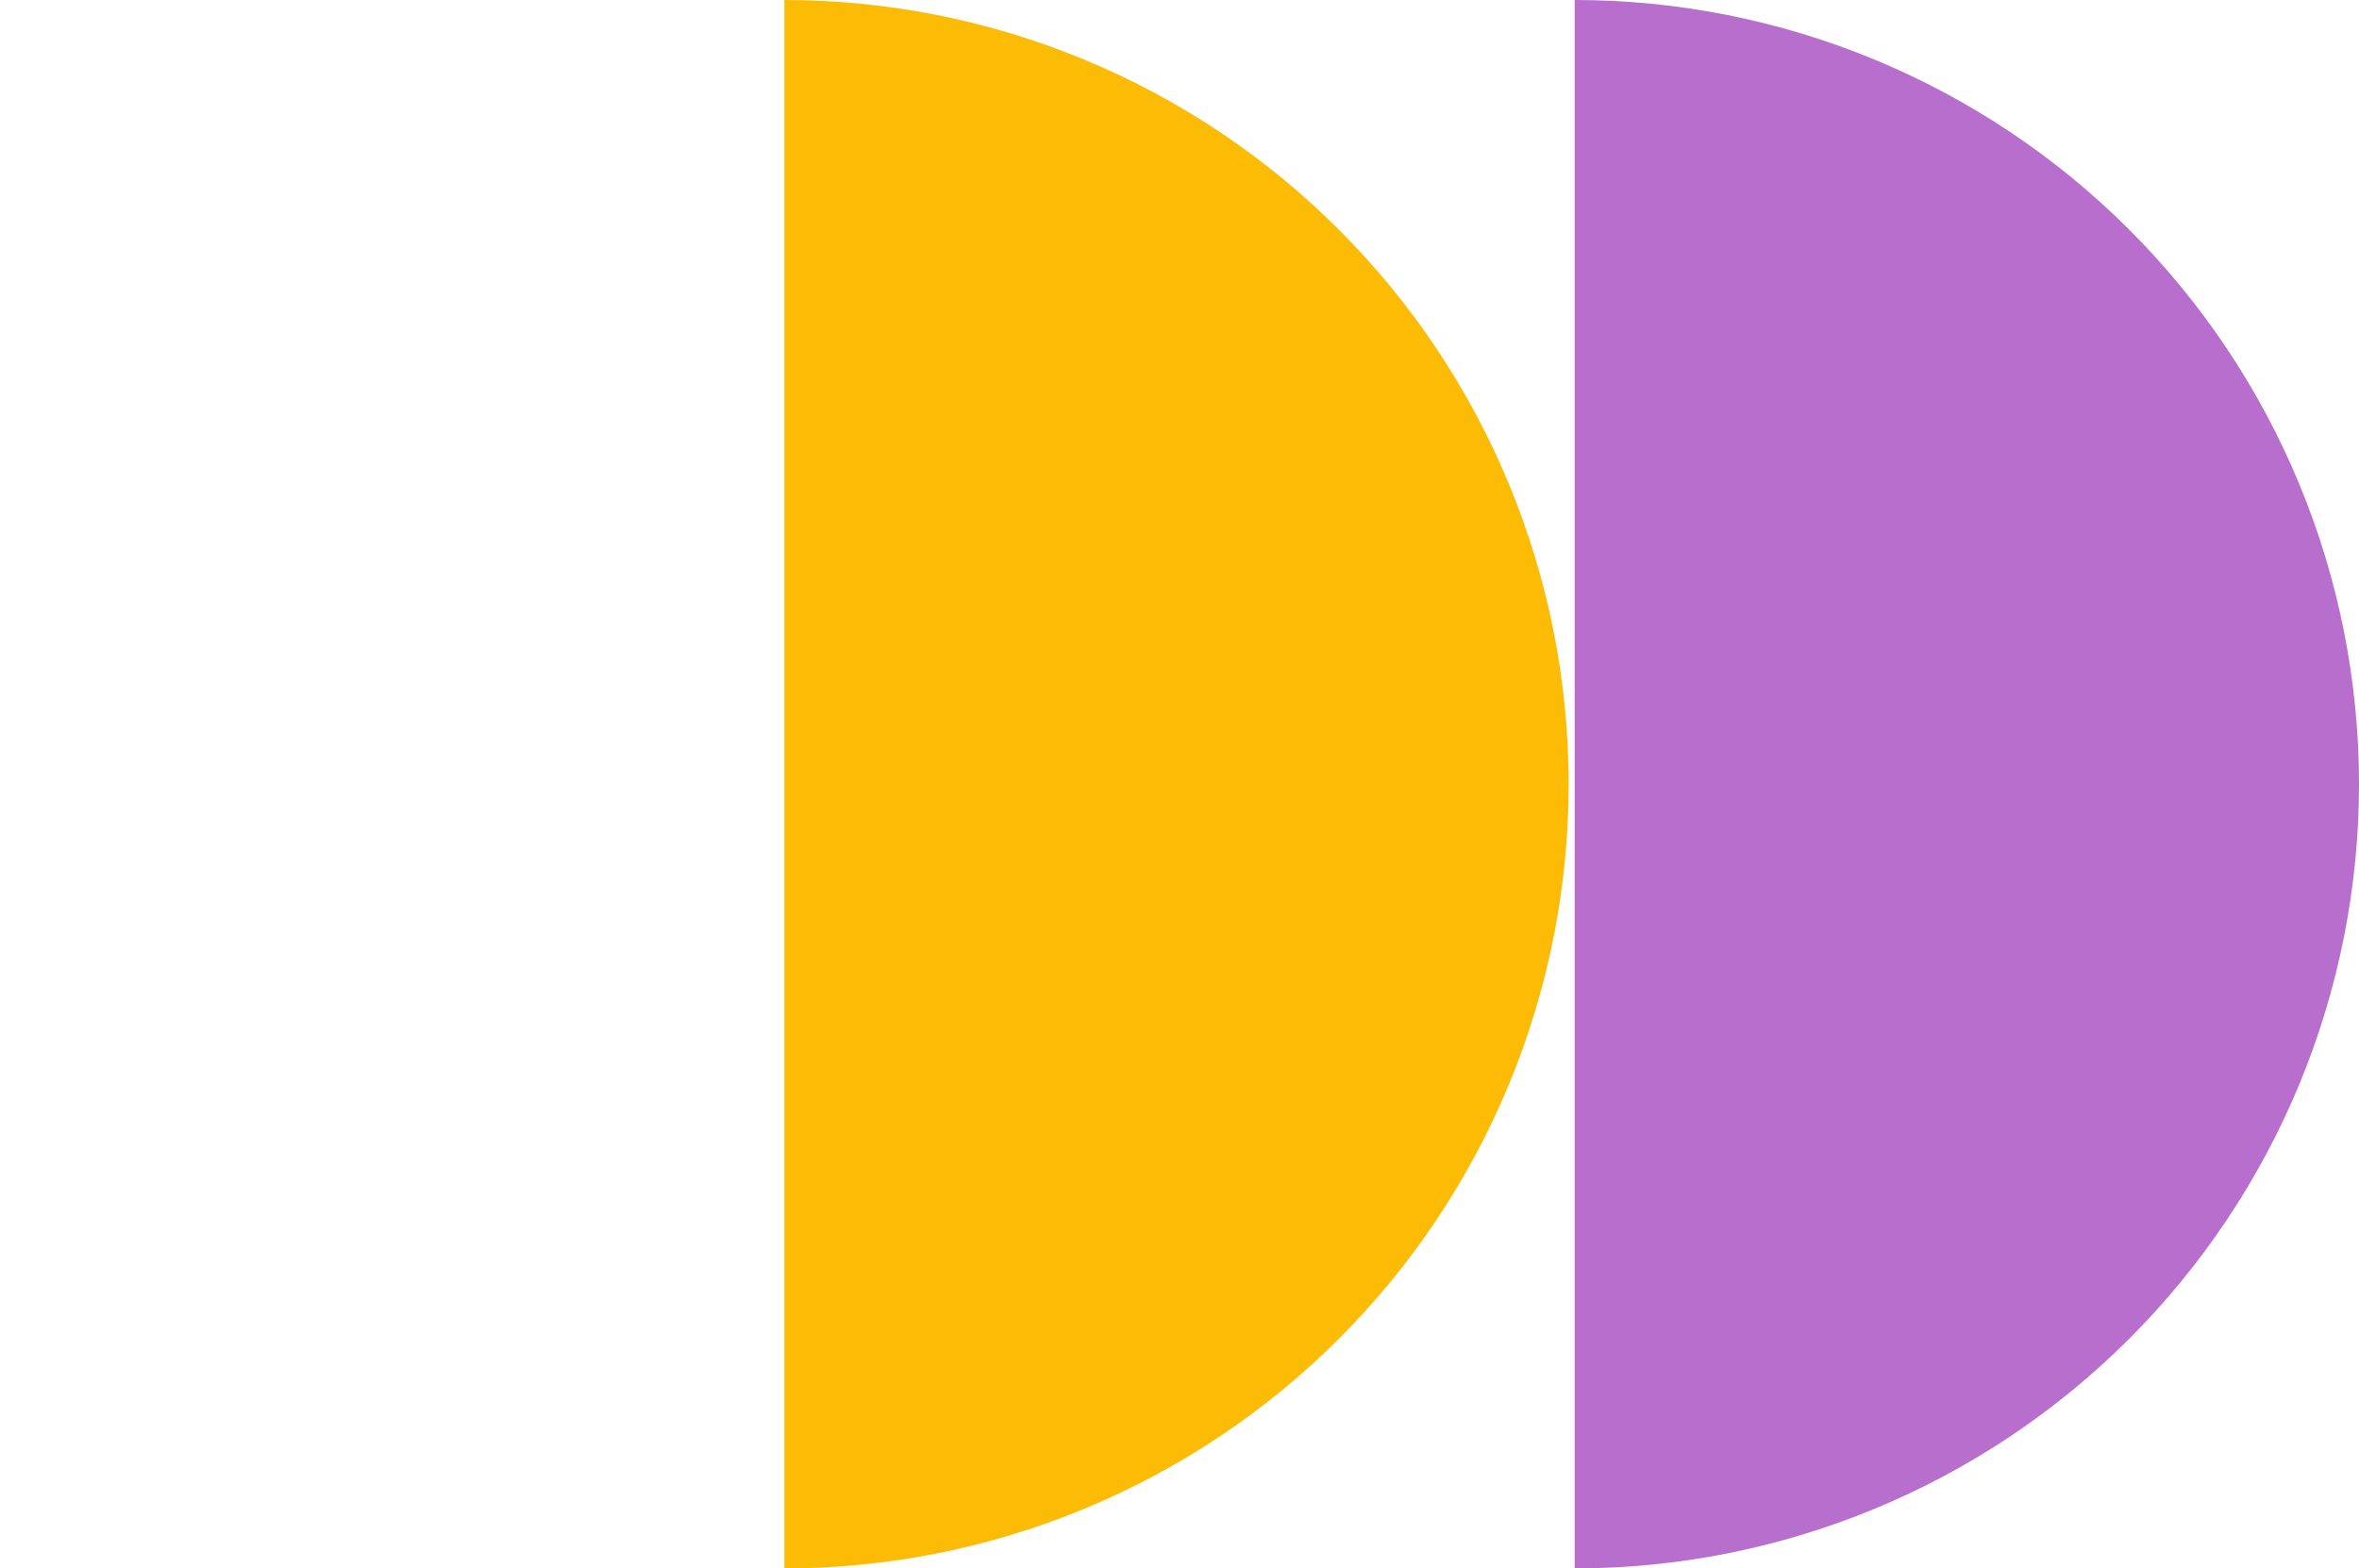
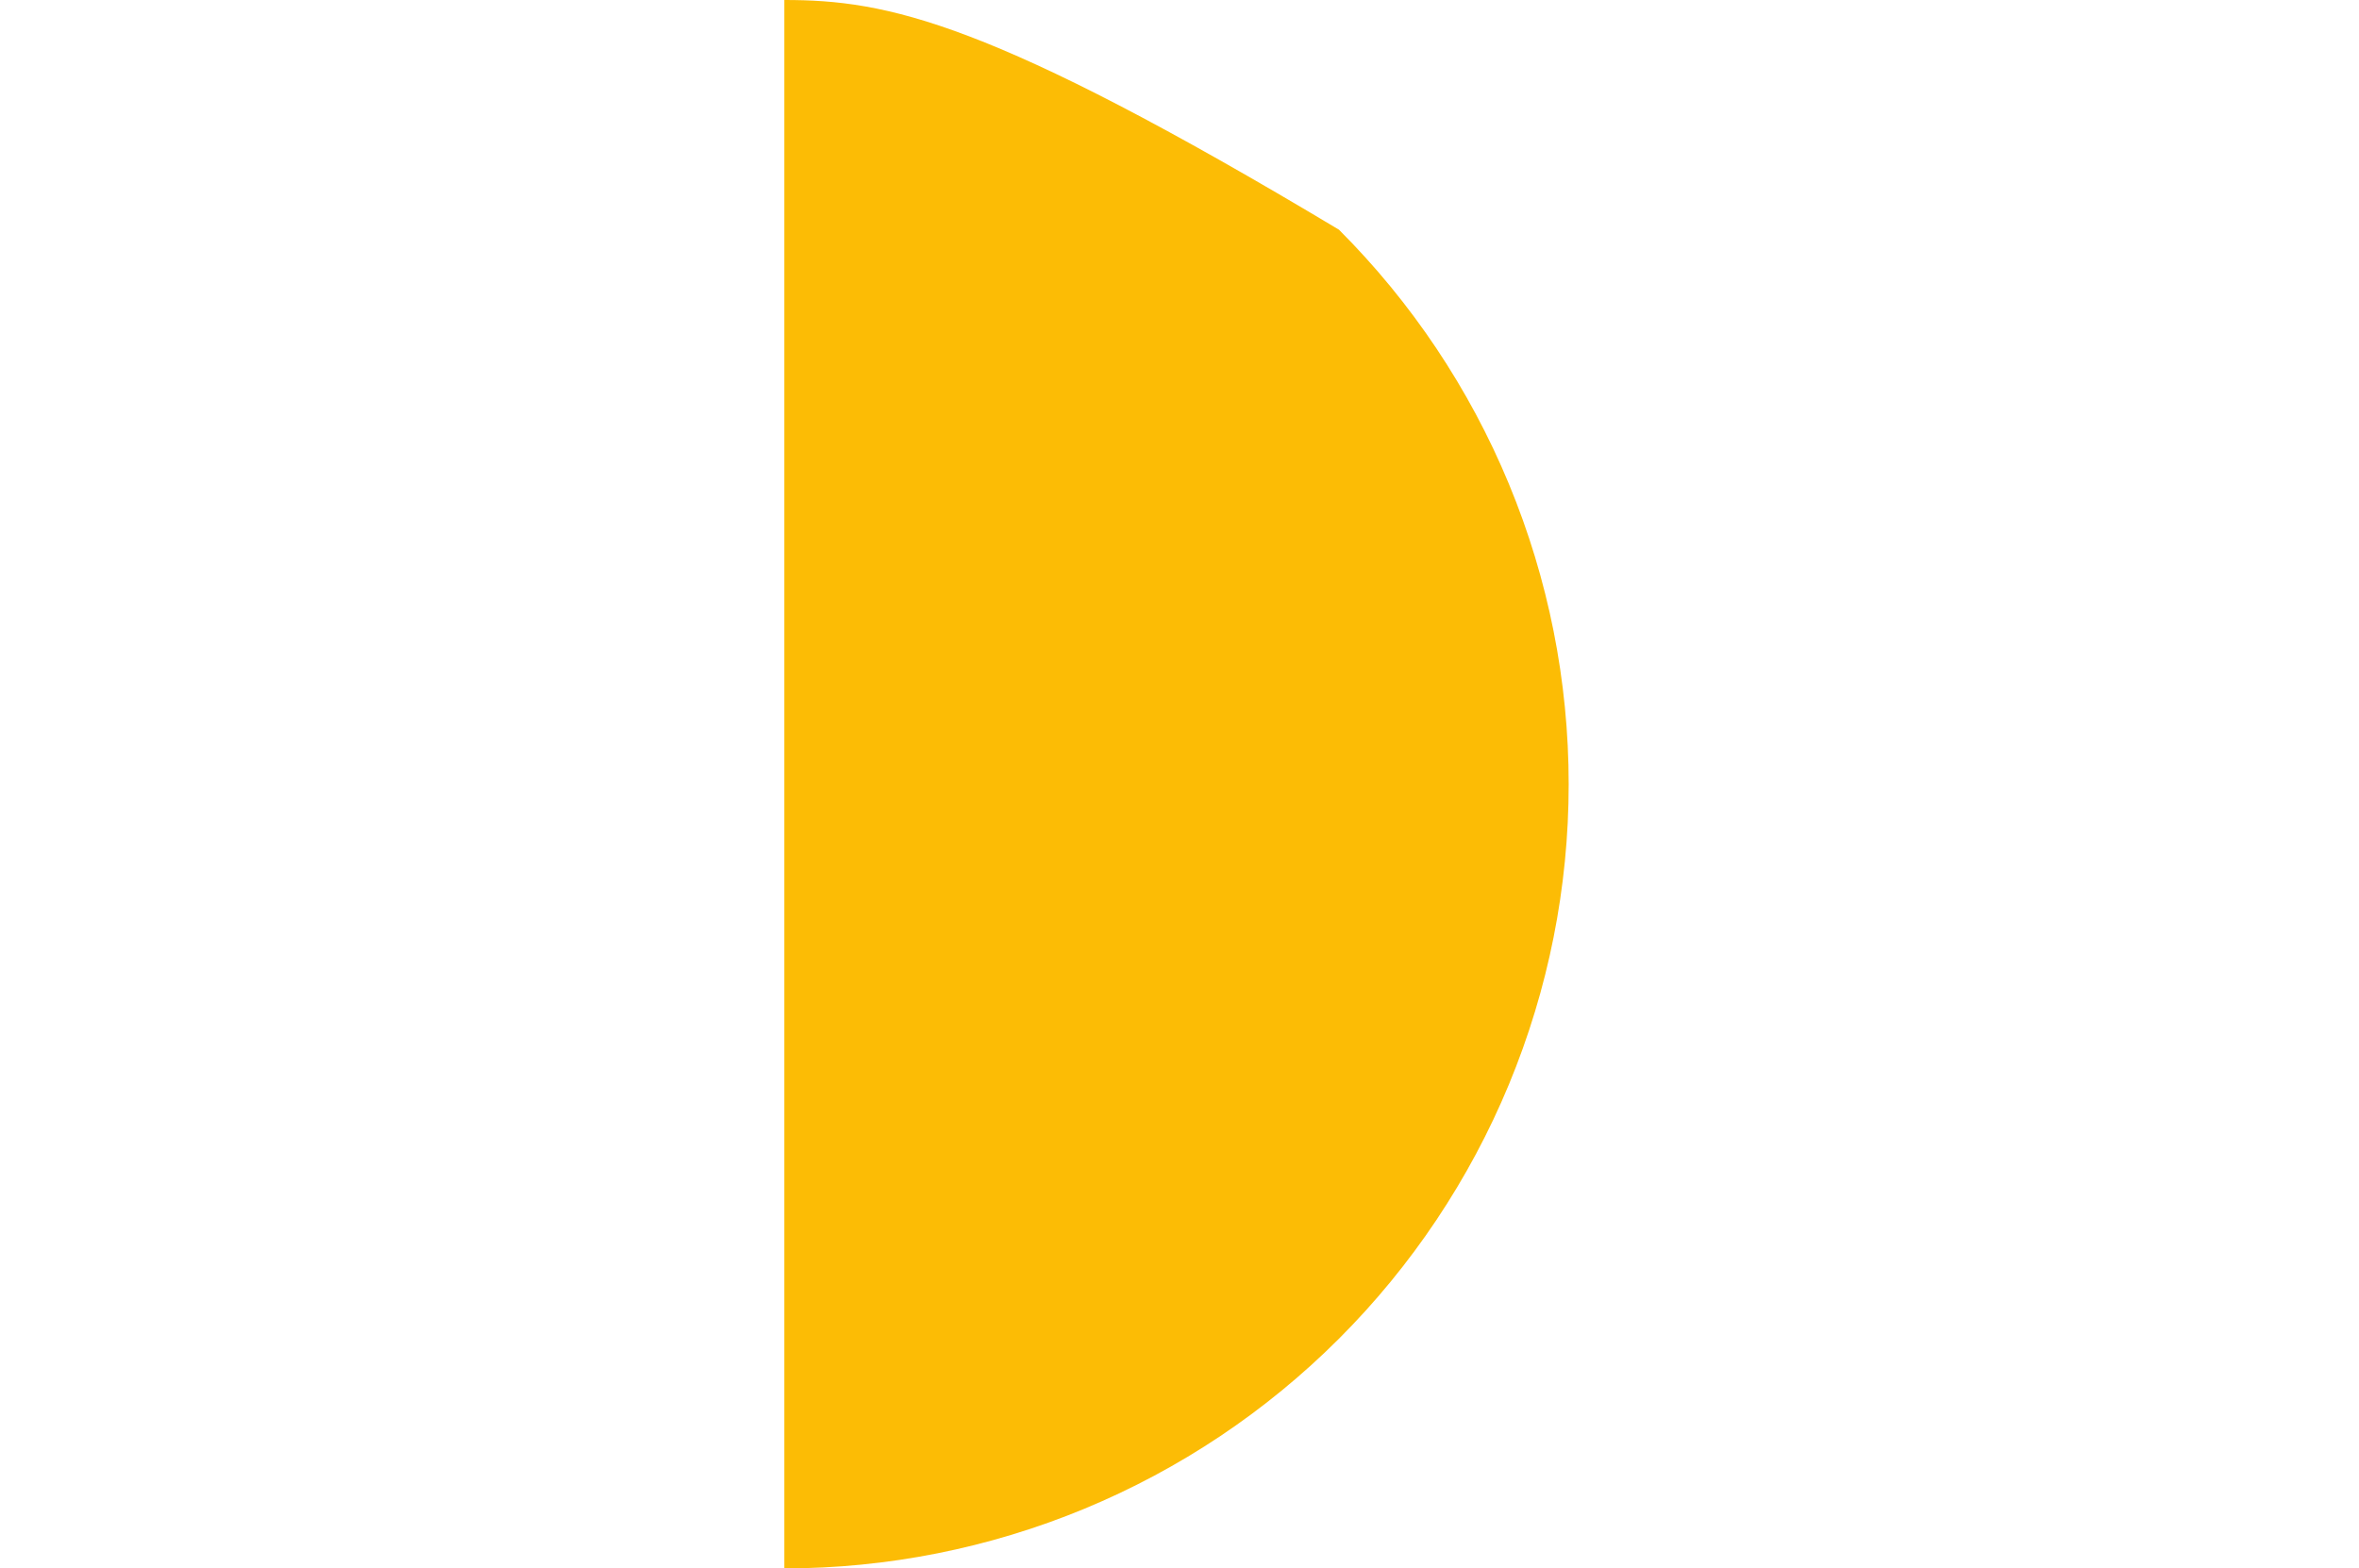
<svg xmlns="http://www.w3.org/2000/svg" width="197" height="131" viewBox="0 0 197 131" fill="none">
-   <path d="M131.5 131C140.102 131 148.619 129.306 156.566 126.014C164.513 122.722 171.733 117.898 177.815 111.815C183.898 105.733 188.722 98.513 192.014 90.566C195.306 82.619 197 74.102 197 65.5C197 56.898 195.306 48.381 192.014 40.434C188.722 32.487 183.898 25.267 177.815 19.184C171.733 13.102 164.513 8.278 156.566 4.986C148.619 1.694 140.102 -3.23908e-06 131.5 -2.8631e-06L131.5 65.5L131.5 131Z" fill="#B76ECD" />
-   <path d="M65.5 131C74.102 131 82.619 129.306 90.566 126.014C98.513 122.722 105.733 117.898 111.815 111.815C117.898 105.733 122.722 98.513 126.014 90.566C129.306 82.619 131 74.102 131 65.5C131 56.898 129.306 48.381 126.014 40.434C122.722 32.487 117.898 25.267 111.815 19.184C105.733 13.102 98.513 8.278 90.566 4.986C82.619 1.694 74.102 -3.23908e-06 65.5 -2.8631e-06L65.5 65.5L65.5 131Z" fill="#FCBC05" />
+   <path d="M65.5 131C74.102 131 82.619 129.306 90.566 126.014C98.513 122.722 105.733 117.898 111.815 111.815C117.898 105.733 122.722 98.513 126.014 90.566C129.306 82.619 131 74.102 131 65.5C131 56.898 129.306 48.381 126.014 40.434C122.722 32.487 117.898 25.267 111.815 19.184C82.619 1.694 74.102 -3.23908e-06 65.5 -2.8631e-06L65.5 65.5L65.5 131Z" fill="#FCBC05" />
</svg>